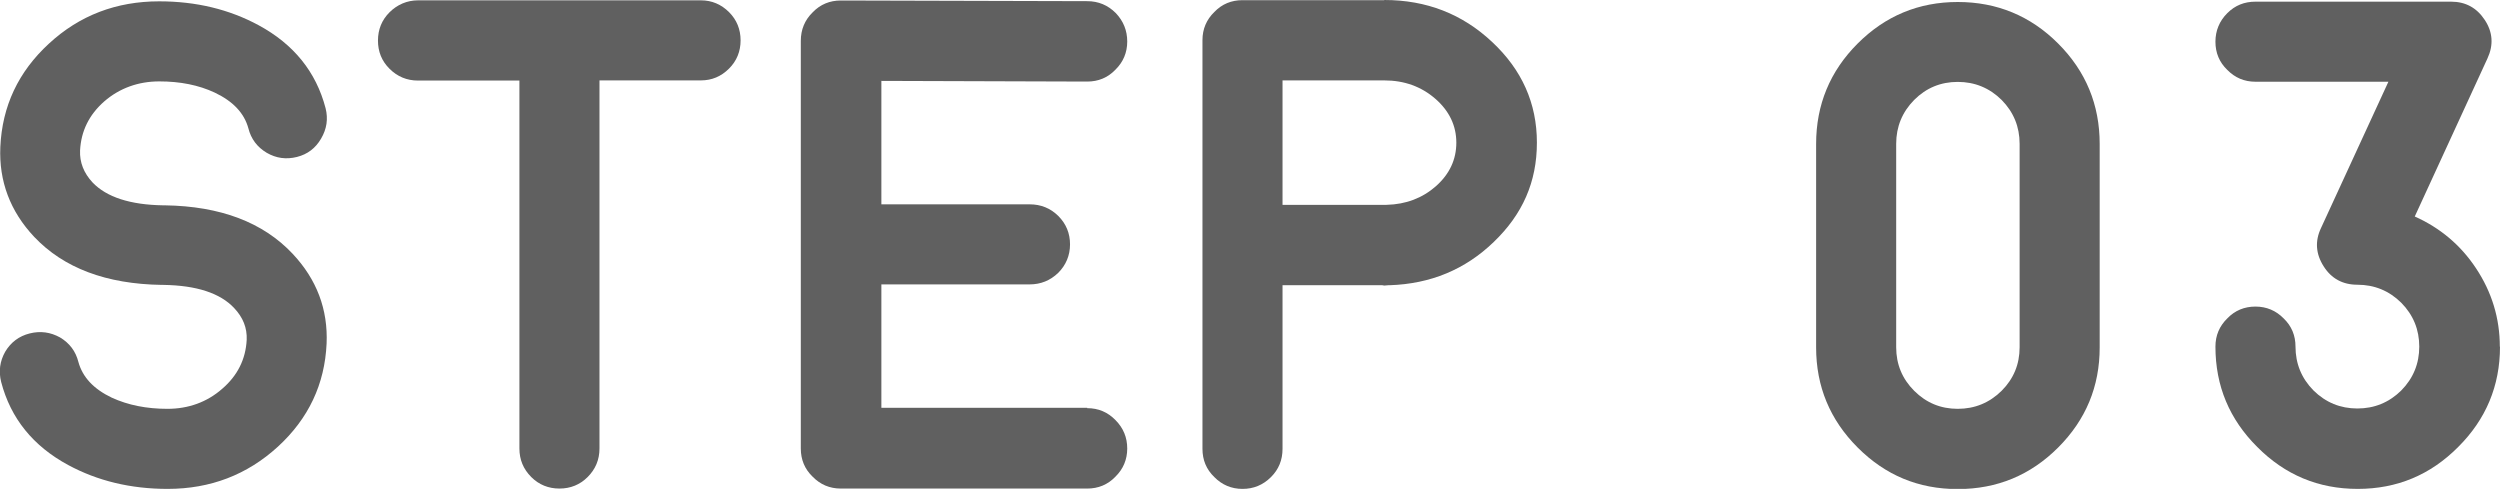
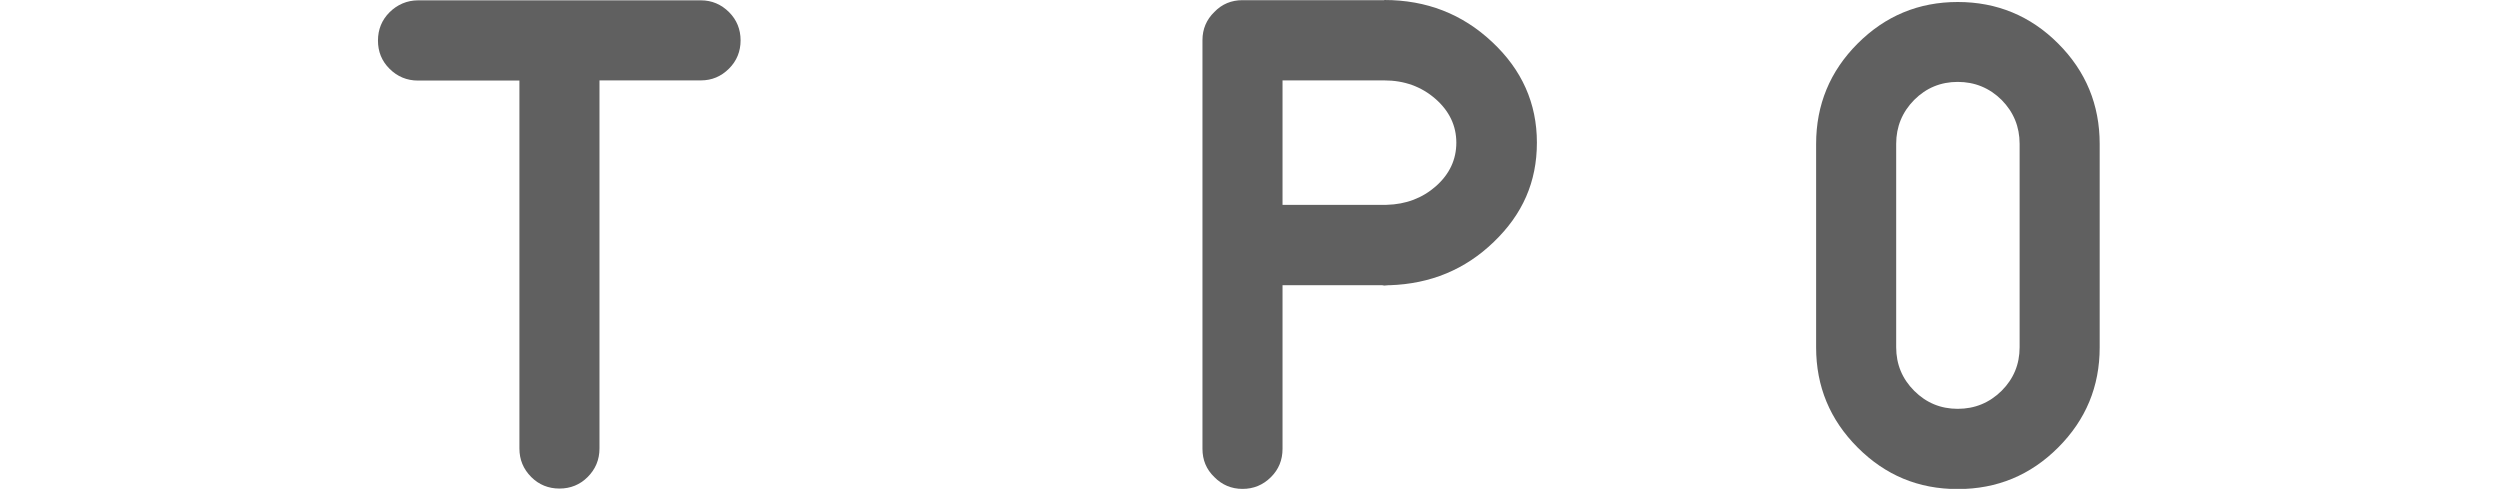
<svg xmlns="http://www.w3.org/2000/svg" id="_レイヤー_2" data-name="レイヤー 2" viewBox="0 0 149.88 29.31">
  <defs>
    <style>
      .cls-1 {
        fill: #606060;
      }

      .cls-2 {
        isolation: isolate;
      }
    </style>
  </defs>
  <g id="_レイヤー_1-2" data-name="レイヤー 1">
    <g id="STEP_01" data-name="STEP 01" class="cls-2">
      <g class="cls-2">
-         <path class="cls-1" d="m19.58,20.6c-.11,2.43-1.08,4.49-2.92,6.18-1.85,1.69-4.05,2.53-6.61,2.53-2.22,0-4.2-.48-5.96-1.43-2.11-1.14-3.45-2.8-4.02-4.98-.16-.64-.08-1.24.24-1.81.34-.57.83-.94,1.47-1.1.64-.16,1.24-.08,1.82.24.57.34.94.83,1.1,1.47.25.91.91,1.62,2,2.14.98.45,2.09.67,3.34.67s2.37-.4,3.28-1.2c.92-.79,1.41-1.77,1.47-2.94.03-.71-.22-1.34-.75-1.9-.84-.9-2.26-1.36-4.24-1.39h-.02c-.05,0-.07,0-.04,0h-.04c-3.33-.05-5.88-1.01-7.65-2.88C.61,12.67-.07,10.86.02,8.81c.11-2.45,1.08-4.51,2.92-6.2C4.77.92,6.98.08,9.54.08c2.22,0,4.2.48,5.96,1.43,2.11,1.14,3.45,2.8,4.02,4.98.16.64.07,1.24-.27,1.82-.33.57-.81.94-1.45,1.1-.64.16-1.24.08-1.81-.25-.57-.34-.94-.83-1.1-1.47-.25-.91-.92-1.62-2.02-2.14-.96-.45-2.07-.67-3.32-.67s-2.38.4-3.3,1.2c-.91.8-1.39,1.78-1.45,2.94-.03.71.22,1.35.75,1.92.84.88,2.26,1.34,4.24,1.37h.1c3.33.05,5.88,1.02,7.65,2.9,1.45,1.54,2.13,3.34,2.04,5.4Z" />
        <path class="cls-1" d="m31.12,4.83h-6.06c-.67,0-1.24-.24-1.71-.71s-.69-1.03-.69-1.69.23-1.23.69-1.69S24.4.02,25.07.02h16.95c.65,0,1.22.24,1.69.71.46.46.69,1.03.69,1.69s-.23,1.23-.69,1.69c-.48.48-1.04.71-1.69.71h-6.08v22.07c0,.67-.24,1.24-.71,1.71-.46.46-1.03.69-1.69.69s-1.23-.23-1.69-.69c-.48-.48-.71-1.05-.71-1.71V4.83Z" />
-         <path class="cls-1" d="m65.18,24.47c.67,0,1.23.24,1.69.71.48.48.71,1.05.71,1.71s-.24,1.23-.71,1.69c-.46.48-1.03.71-1.69.71h-14.77c-.67,0-1.23-.24-1.69-.71-.48-.46-.71-1.03-.71-1.69V2.45c0-.68.24-1.25.71-1.71.46-.48,1.03-.71,1.69-.71h.02l14.75.04c.67,0,1.24.24,1.71.71.46.48.69,1.05.69,1.71s-.24,1.23-.71,1.69c-.46.48-1.03.71-1.69.71h-.02l-12.32-.04v7.4h8.89c.67,0,1.24.23,1.71.69.48.48.71,1.05.71,1.71s-.24,1.24-.71,1.71c-.48.46-1.05.69-1.71.69h-8.89v7.4h12.34Z" />
        <path class="cls-1" d="m82.99,0c2.53,0,4.68.84,6.46,2.51,1.79,1.67,2.69,3.68,2.69,6.04s-.86,4.3-2.59,5.96c-1.71,1.65-3.79,2.51-6.24,2.59h-.08c-.15.01-.23.02-.24.02l-.12-.02h-5.98v9.81c0,.67-.23,1.23-.69,1.69-.48.48-1.05.71-1.71.71s-1.23-.24-1.69-.71c-.48-.46-.71-1.03-.71-1.69V2.41c0-.67.24-1.23.71-1.69.46-.48,1.03-.71,1.69-.71h8.5Zm.14,12.28c1.16-.03,2.14-.4,2.96-1.12.82-.73,1.22-1.6,1.22-2.61s-.42-1.9-1.26-2.63c-.84-.73-1.86-1.1-3.06-1.1h-6.1v7.46h6.24Z" />
        <path class="cls-1" d="m117.37.12c2.35,0,4.36.83,6.02,2.49,1.66,1.66,2.49,3.67,2.49,6.02v12.2c0,2.34-.83,4.34-2.49,6-1.66,1.66-3.66,2.49-6.02,2.49s-4.34-.83-6-2.49c-1.66-1.66-2.49-3.66-2.49-6v-12.2c0-2.35.83-4.36,2.49-6.02,1.66-1.66,3.66-2.49,6-2.49Zm3.71,8.5c0-1.02-.36-1.9-1.08-2.63-.73-.72-1.61-1.08-2.63-1.08s-1.89.36-2.61,1.08c-.72.73-1.08,1.61-1.08,2.63v12.2c0,1.02.36,1.89,1.08,2.61s1.59,1.08,2.61,1.08,1.9-.36,2.63-1.08c.72-.72,1.08-1.59,1.08-2.61v-12.2Z" />
-         <path class="cls-1" d="m149.88,20.78c0,2.35-.84,4.36-2.51,6.02-1.66,1.67-3.66,2.51-6.02,2.51s-4.36-.84-6.02-2.51c-1.67-1.66-2.51-3.66-2.51-6.02,0-.67.24-1.23.71-1.69.46-.48,1.03-.71,1.69-.71s1.23.24,1.69.71c.48.46.71,1.03.71,1.69,0,1.02.36,1.9,1.08,2.63.73.72,1.61,1.08,2.63,1.08s1.9-.36,2.63-1.08c.72-.73,1.08-1.61,1.08-2.63s-.36-1.9-1.08-2.63c-.73-.72-1.61-1.08-2.63-1.08-.88,0-1.56-.37-2.02-1.1-.48-.75-.53-1.52-.16-2.3l4.04-8.77h-7.97c-.67,0-1.23-.24-1.69-.71-.48-.46-.71-1.03-.71-1.69s.24-1.24.71-1.71,1.03-.69,1.69-.69h11.73c.87,0,1.54.37,2.02,1.1.48.73.53,1.5.16,2.3l-4.36,9.48c1.52.68,2.75,1.71,3.67,3.1.95,1.43,1.43,3,1.43,4.71Z" />
      </g>
    </g>
  </g>
</svg>